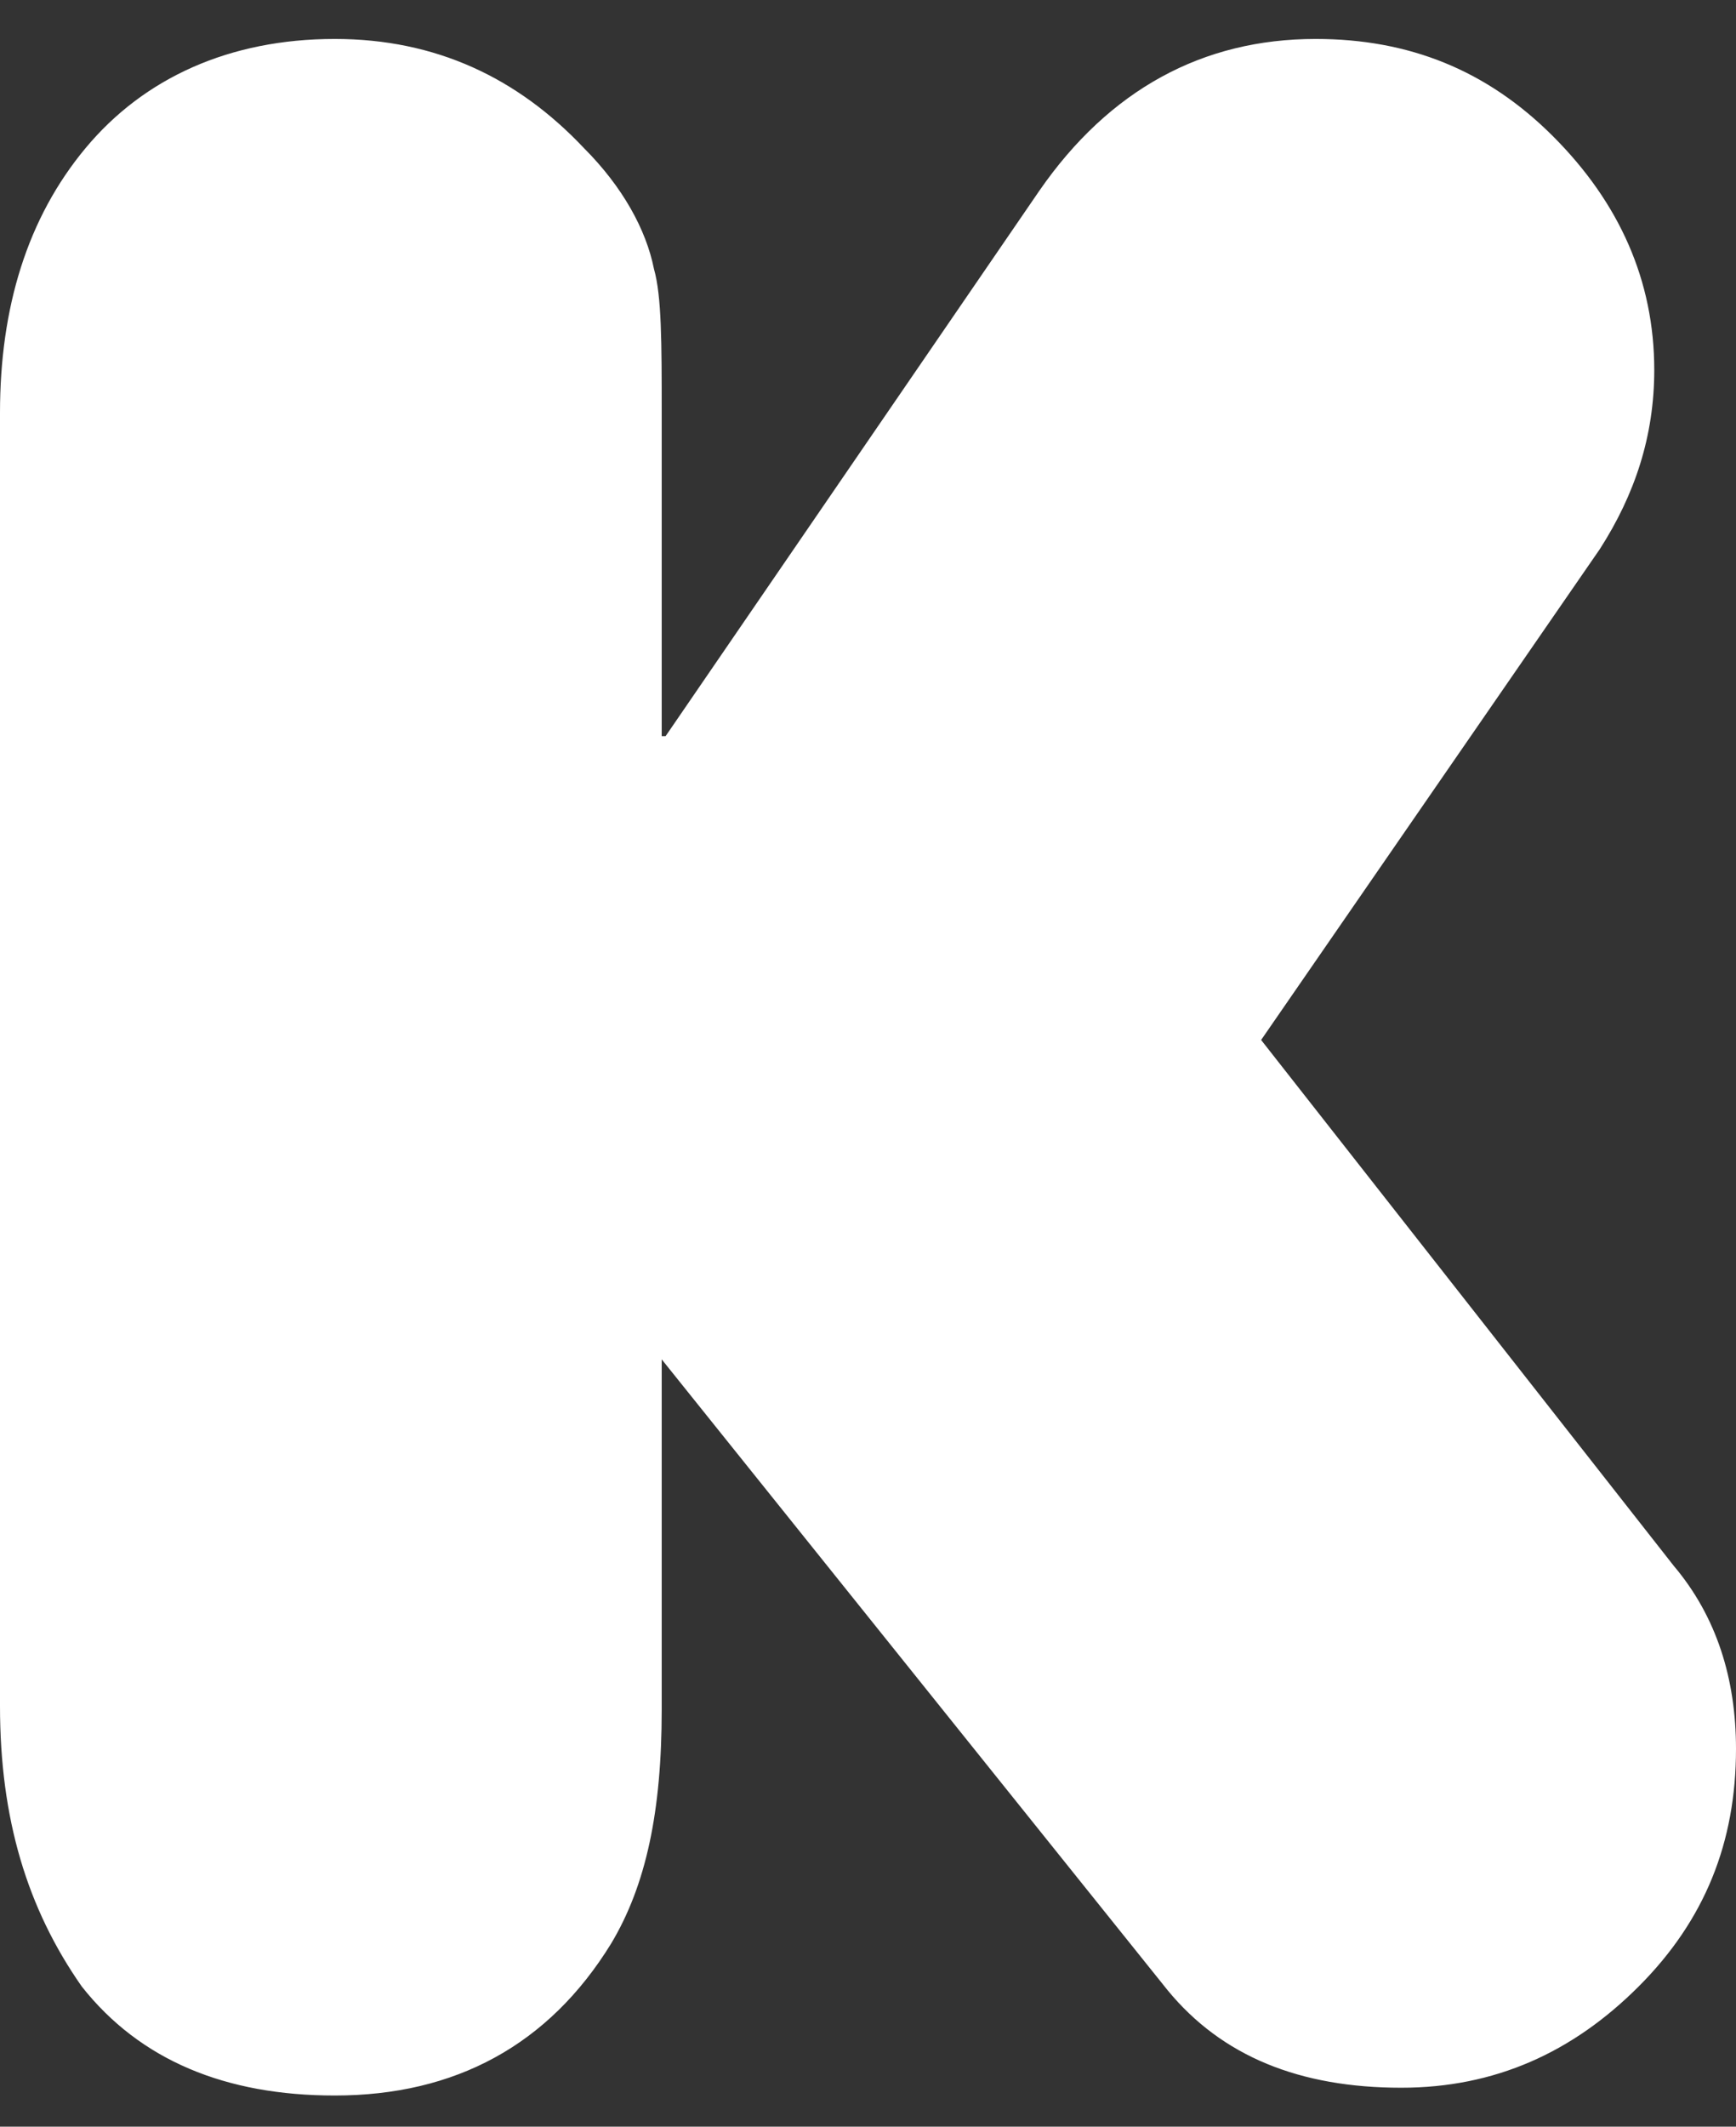
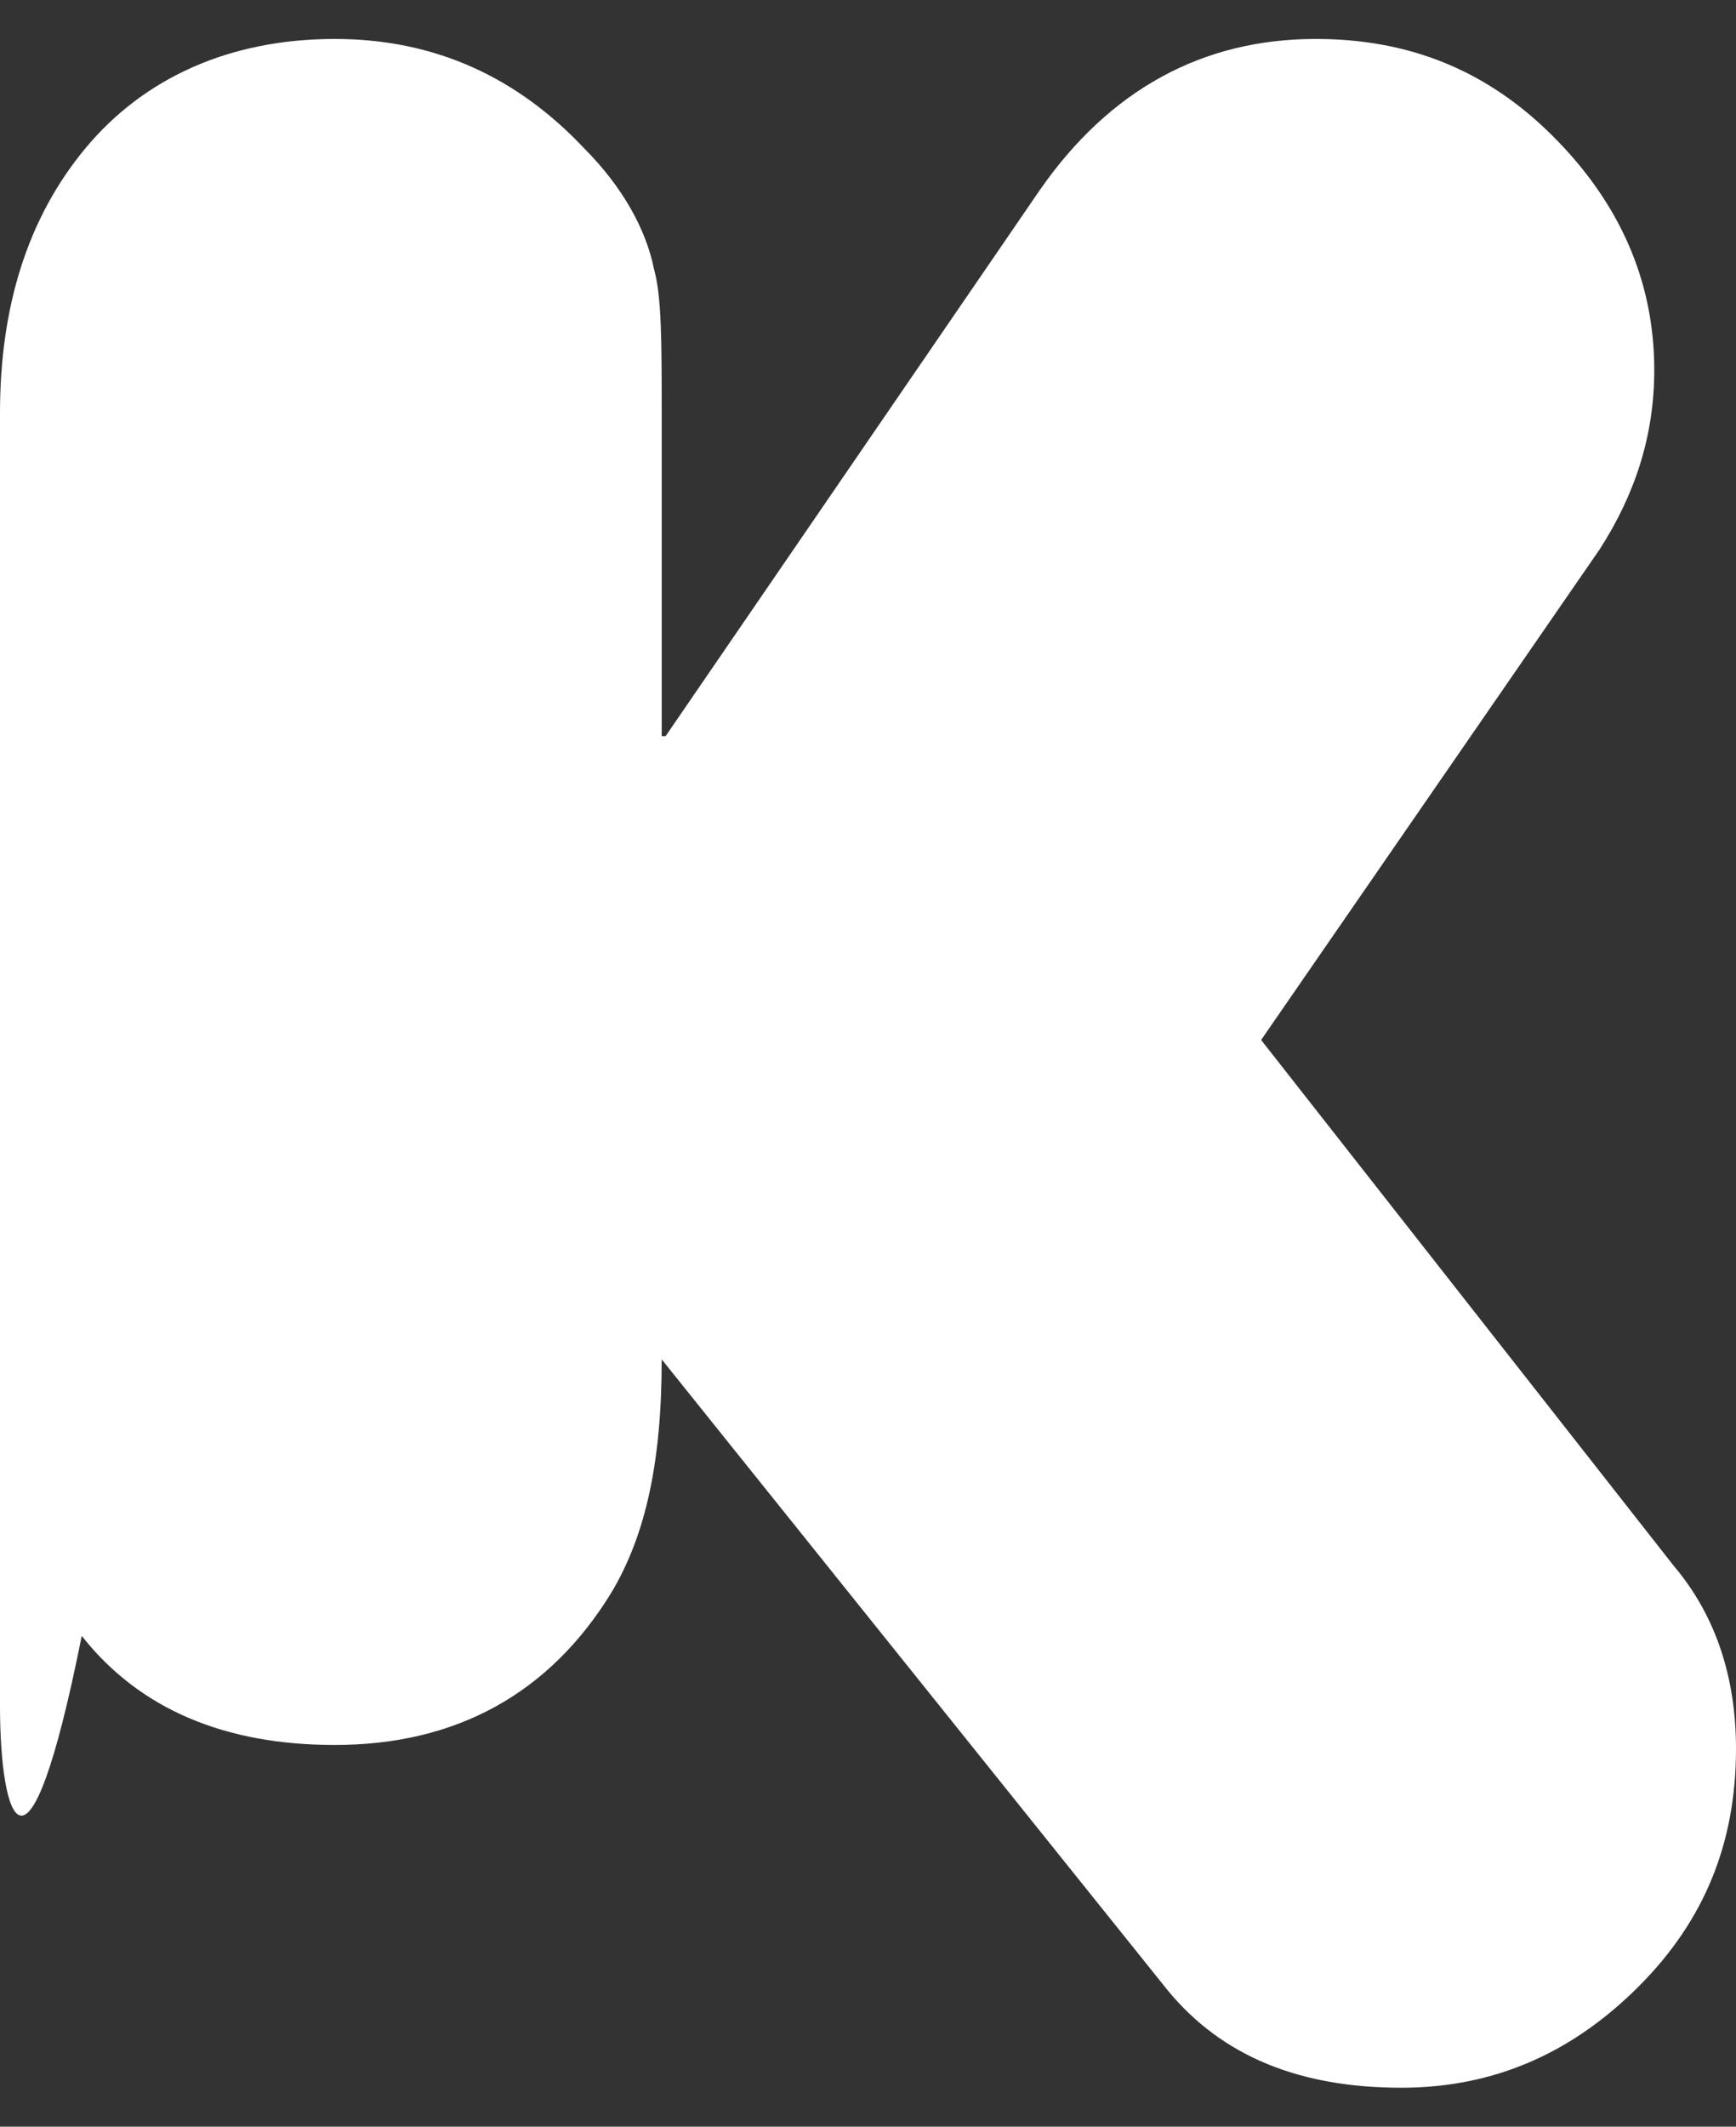
<svg xmlns="http://www.w3.org/2000/svg" version="1.1" id="Kickstarter_logo" x="0px" y="0px" viewBox="0 0 44.6 54.6" style="enable-background:new 0 0 44.6 54.6;" xml:space="preserve">
  <rect x="0" y="0" width="44.6" height="54.6" fill="#333333" stroke="none" />
  <style type="text/css">
	.st0{fill:#FFFFFF;}
</style>
-   <path id="Grey" class="st0" d="M17.1,18.9l9.6-14C28.5,2.3,30.9,1,33.8,1c2.4,0,4.4,0.8,6.1,2.5c1.7,1.7,2.6,3.7,2.6,6  c0,1.7-0.5,3.2-1.4,4.6l-8.7,12.6L43,40.2c1.1,1.3,1.6,2.9,1.6,4.7c0,2.4-0.8,4.4-2.5,6.1c-1.7,1.7-3.7,2.6-6.1,2.6  c-2.6,0-4.6-0.8-6-2.5L17,34.9v9c0,2.6-0.4,4.5-1.3,6c-1.6,2.6-4,3.9-7.1,3.9c-2.8,0-5-0.9-6.5-2.8C0.7,49,0,46.7,0,43.8V10.6  c0-2.7,0.7-5,2.2-6.8S5.9,1,8.6,1c2.6,0,4.7,1,6.4,2.8c1,1,1.6,2.1,1.8,3.1C17,7.6,17,8.8,17,10.6v8.3H17.1z" />
+   <path id="Grey" class="st0" d="M17.1,18.9l9.6-14C28.5,2.3,30.9,1,33.8,1c2.4,0,4.4,0.8,6.1,2.5c1.7,1.7,2.6,3.7,2.6,6  c0,1.7-0.5,3.2-1.4,4.6l-8.7,12.6L43,40.2c1.1,1.3,1.6,2.9,1.6,4.7c0,2.4-0.8,4.4-2.5,6.1c-1.7,1.7-3.7,2.6-6.1,2.6  c-2.6,0-4.6-0.8-6-2.5L17,34.9c0,2.6-0.4,4.5-1.3,6c-1.6,2.6-4,3.9-7.1,3.9c-2.8,0-5-0.9-6.5-2.8C0.7,49,0,46.7,0,43.8V10.6  c0-2.7,0.7-5,2.2-6.8S5.9,1,8.6,1c2.6,0,4.7,1,6.4,2.8c1,1,1.6,2.1,1.8,3.1C17,7.6,17,8.8,17,10.6v8.3H17.1z" />
</svg>